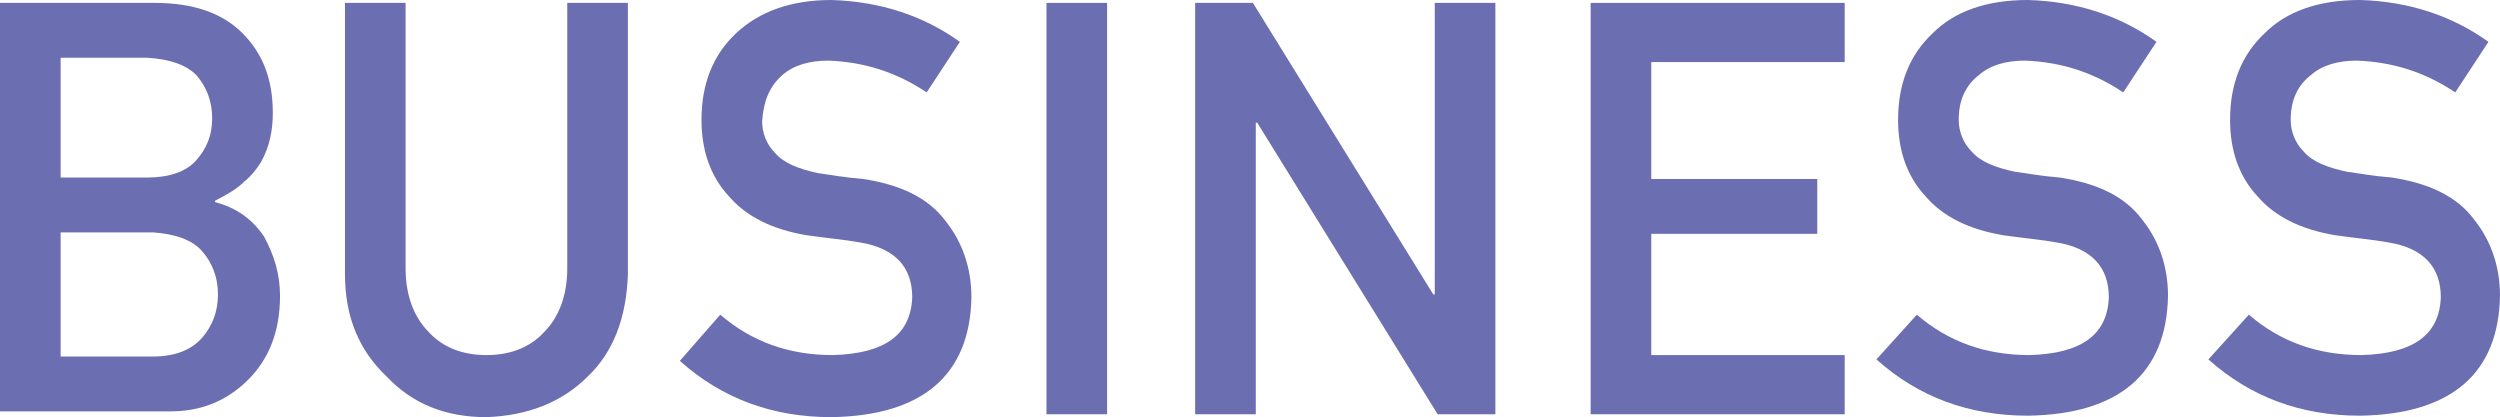
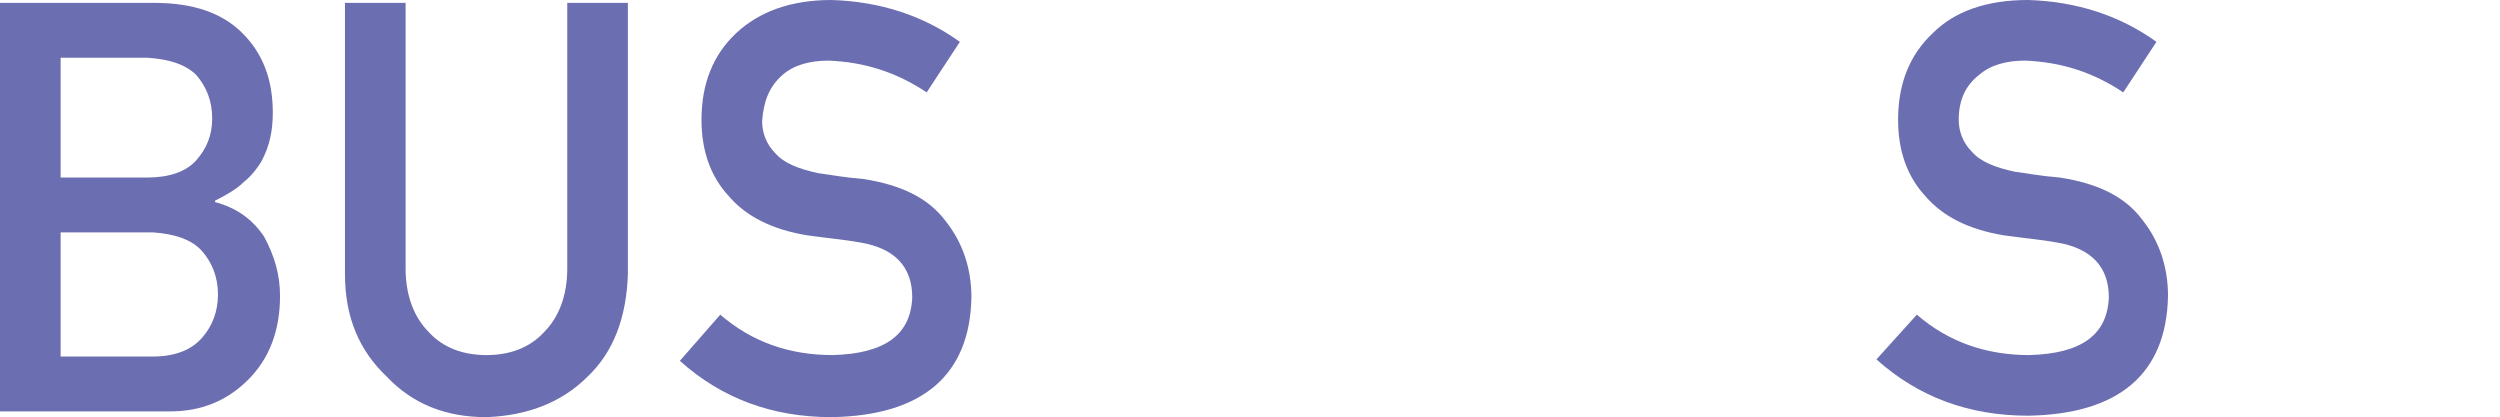
<svg xmlns="http://www.w3.org/2000/svg" version="1.1" id="レイヤー_1" x="0px" y="0px" viewBox="0 0 173.2 28.9" style="enable-background:new 0 0 173.2 28.9;" xml:space="preserve">
  <style type="text/css">
	.st0{fill:#6C6EB2;}
</style>
  <g>
    <path class="st0" d="M0,0.2h10.7c2.7,0,4.7,0.7,6.1,2.1c1.4,1.4,2.1,3.2,2.1,5.5c0,1.2-0.2,2.3-0.8,3.4c-0.3,0.5-0.7,1-1.2,1.4   c-0.5,0.5-1.2,0.9-2,1.3v0.1c1.5,0.4,2.6,1.2,3.4,2.4c0.7,1.3,1.1,2.6,1.1,4.1c0,2.5-0.8,4.4-2.2,5.8c-1.5,1.5-3.3,2.2-5.4,2.2H0   V0.2z M4.2,4.1v8.2h6c1.5,0,2.7-0.4,3.4-1.2c0.7-0.8,1.1-1.7,1.1-2.9S14.3,6,13.6,5.2c-0.7-0.7-1.8-1.1-3.4-1.2H4.2z M4.2,16.1v8.6   h6.4c1.6,0,2.7-0.5,3.4-1.3c0.7-0.8,1.1-1.8,1.1-3c0-1.2-0.4-2.2-1.1-3c-0.7-0.8-1.9-1.2-3.4-1.3H4.2z" />
    <path class="st0" d="M23.9,0.2h4.2v18.4c0,1.9,0.6,3.4,1.6,4.4c1,1.1,2.4,1.6,4,1.6c1.6,0,3-0.5,4-1.6c1-1,1.6-2.5,1.6-4.4V0.2h4.2   v18.8c-0.1,3-1,5.4-2.8,7.1c-1.8,1.8-4.2,2.7-7,2.8c-2.8,0-5.1-0.9-6.9-2.8c-1.9-1.8-2.9-4.1-2.9-7.1V0.2z" />
    <path class="st0" d="M49.9,21.8c2.2,1.9,4.8,2.8,7.8,2.8c3.6-0.1,5.4-1.4,5.5-4c0-2.1-1.2-3.4-3.6-3.8c-1.1-0.2-2.3-0.3-3.7-0.5   c-2.4-0.4-4.2-1.3-5.4-2.7c-1.3-1.4-1.9-3.2-1.9-5.3c0-2.5,0.8-4.5,2.4-6C52.6,0.8,54.8,0,57.6,0c3.4,0.1,6.4,1.1,8.9,2.9l-2.3,3.5   c-2.1-1.4-4.3-2.1-6.8-2.2c-1.3,0-2.4,0.3-3.2,1C53.3,6,52.9,7,52.8,8.4c0,0.8,0.3,1.6,0.9,2.2c0.6,0.7,1.6,1.1,3,1.4   c0.8,0.1,1.8,0.3,3.1,0.4c2.6,0.4,4.5,1.3,5.7,2.9c1.2,1.5,1.8,3.3,1.8,5.3c-0.1,5.4-3.4,8.2-9.7,8.3c-4.1,0-7.6-1.3-10.5-3.9   L49.9,21.8z" />
-     <path class="st0" d="M72.5,0.2h4.2v28.5h-4.2V0.2z" />
-     <path class="st0" d="M82.9,0.2h3.9l12.5,20.2h0.1V0.2h4.2v28.5h-4L87.1,8.5H87v20.2h-4.2V0.2z" />
-     <path class="st0" d="M110.2,0.2h17.6v4.1h-13.4v8.1h11.5v3.8h-11.5v8.4h13.4v4.1h-17.6V0.2z" />
    <path class="st0" d="M132.8,21.8c2.2,1.9,4.8,2.8,7.8,2.8c3.6-0.1,5.4-1.4,5.5-4c0-2.1-1.2-3.4-3.6-3.8c-1.1-0.2-2.3-0.3-3.7-0.5   c-2.4-0.4-4.2-1.3-5.4-2.7c-1.3-1.4-1.9-3.2-1.9-5.3c0-2.5,0.8-4.5,2.4-6c1.5-1.5,3.7-2.3,6.6-2.3c3.4,0.1,6.4,1.1,8.9,2.9   l-2.3,3.5c-2.1-1.4-4.3-2.1-6.8-2.2c-1.3,0-2.4,0.3-3.2,1c-0.9,0.7-1.4,1.7-1.4,3.1c0,0.8,0.3,1.6,0.9,2.2c0.6,0.7,1.6,1.1,3,1.4   c0.8,0.1,1.8,0.3,3.1,0.4c2.6,0.4,4.5,1.3,5.7,2.9c1.2,1.5,1.8,3.3,1.8,5.3c-0.1,5.4-3.4,8.2-9.7,8.3c-4.1,0-7.6-1.3-10.5-3.9   L132.8,21.8z" />
-     <path class="st0" d="M155.8,21.8c2.2,1.9,4.8,2.8,7.8,2.8c3.6-0.1,5.4-1.4,5.5-4c0-2.1-1.2-3.4-3.6-3.8c-1.1-0.2-2.3-0.3-3.7-0.5   c-2.4-0.4-4.2-1.3-5.4-2.7c-1.3-1.4-1.9-3.2-1.9-5.3c0-2.5,0.8-4.5,2.4-6c1.5-1.5,3.7-2.3,6.6-2.3c3.4,0.1,6.4,1.1,8.9,2.9   l-2.3,3.5c-2.1-1.4-4.3-2.1-6.8-2.2c-1.3,0-2.4,0.3-3.2,1c-0.9,0.7-1.4,1.7-1.4,3.1c0,0.8,0.3,1.6,0.9,2.2c0.6,0.7,1.6,1.1,3,1.4   c0.8,0.1,1.8,0.3,3.1,0.4c2.6,0.4,4.5,1.3,5.7,2.9c1.2,1.5,1.8,3.3,1.8,5.3c-0.1,5.4-3.4,8.2-9.7,8.3c-4.1,0-7.6-1.3-10.5-3.9   L155.8,21.8z" />
  </g>
</svg>